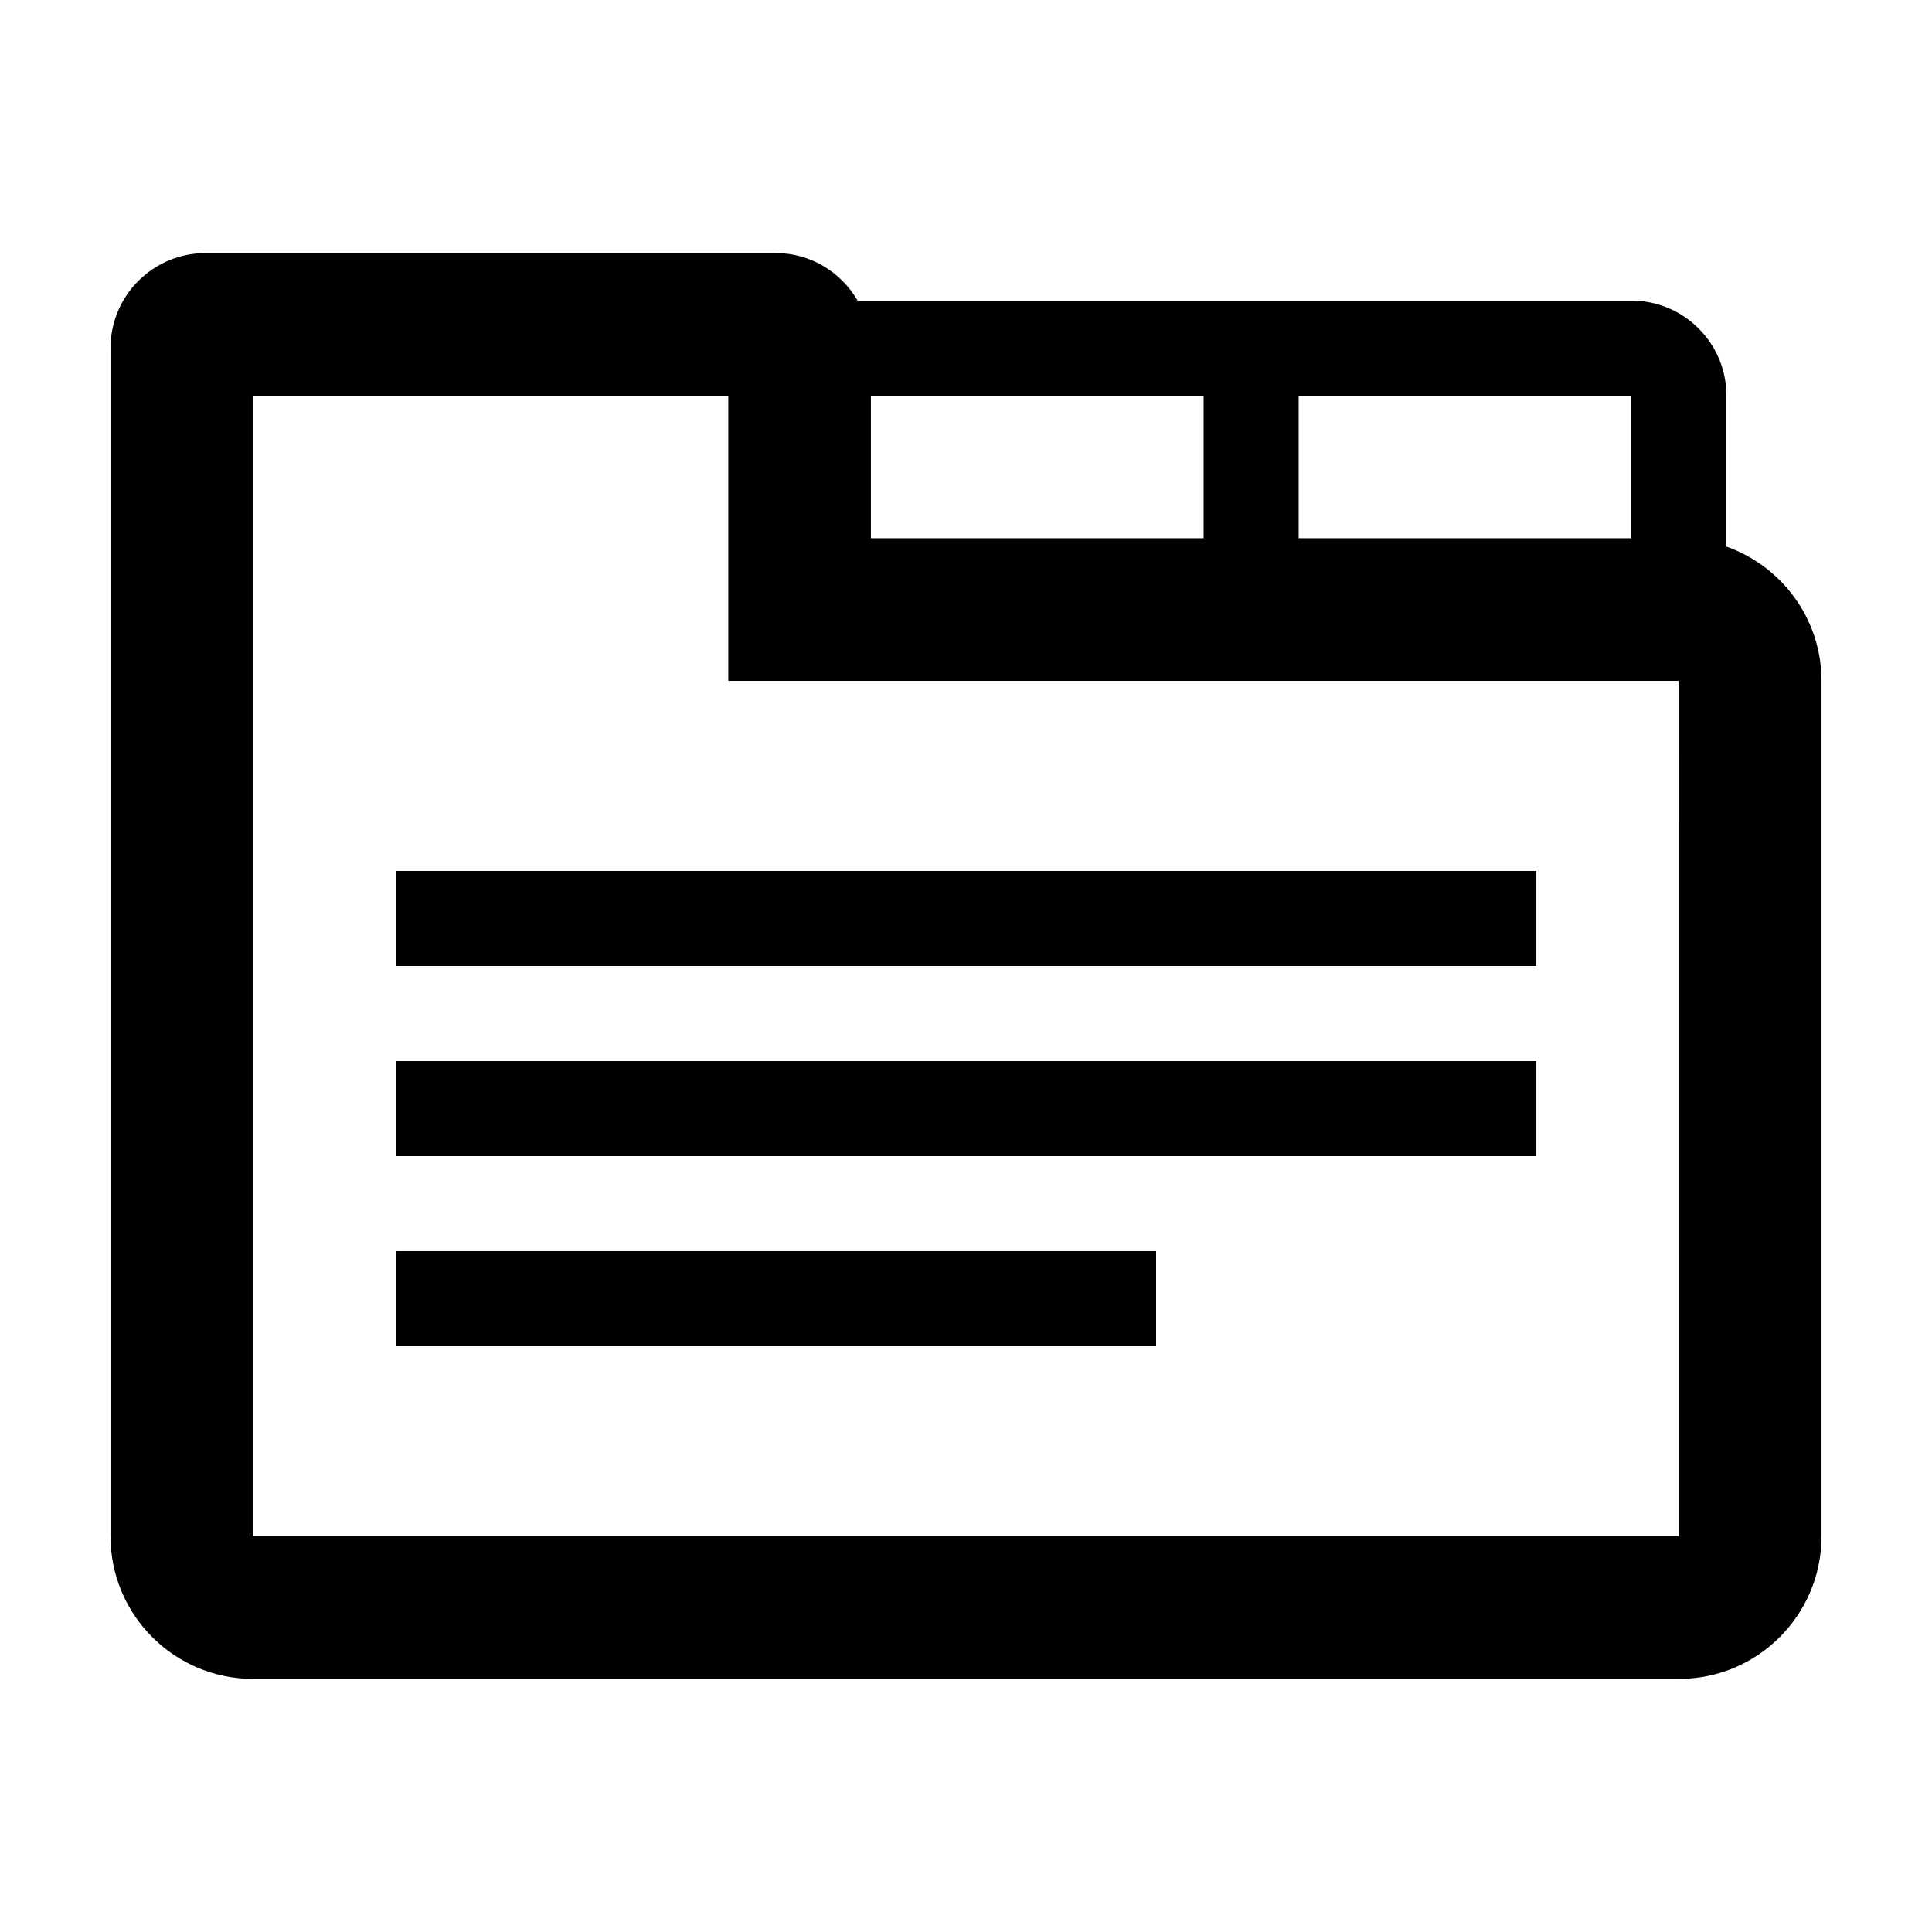
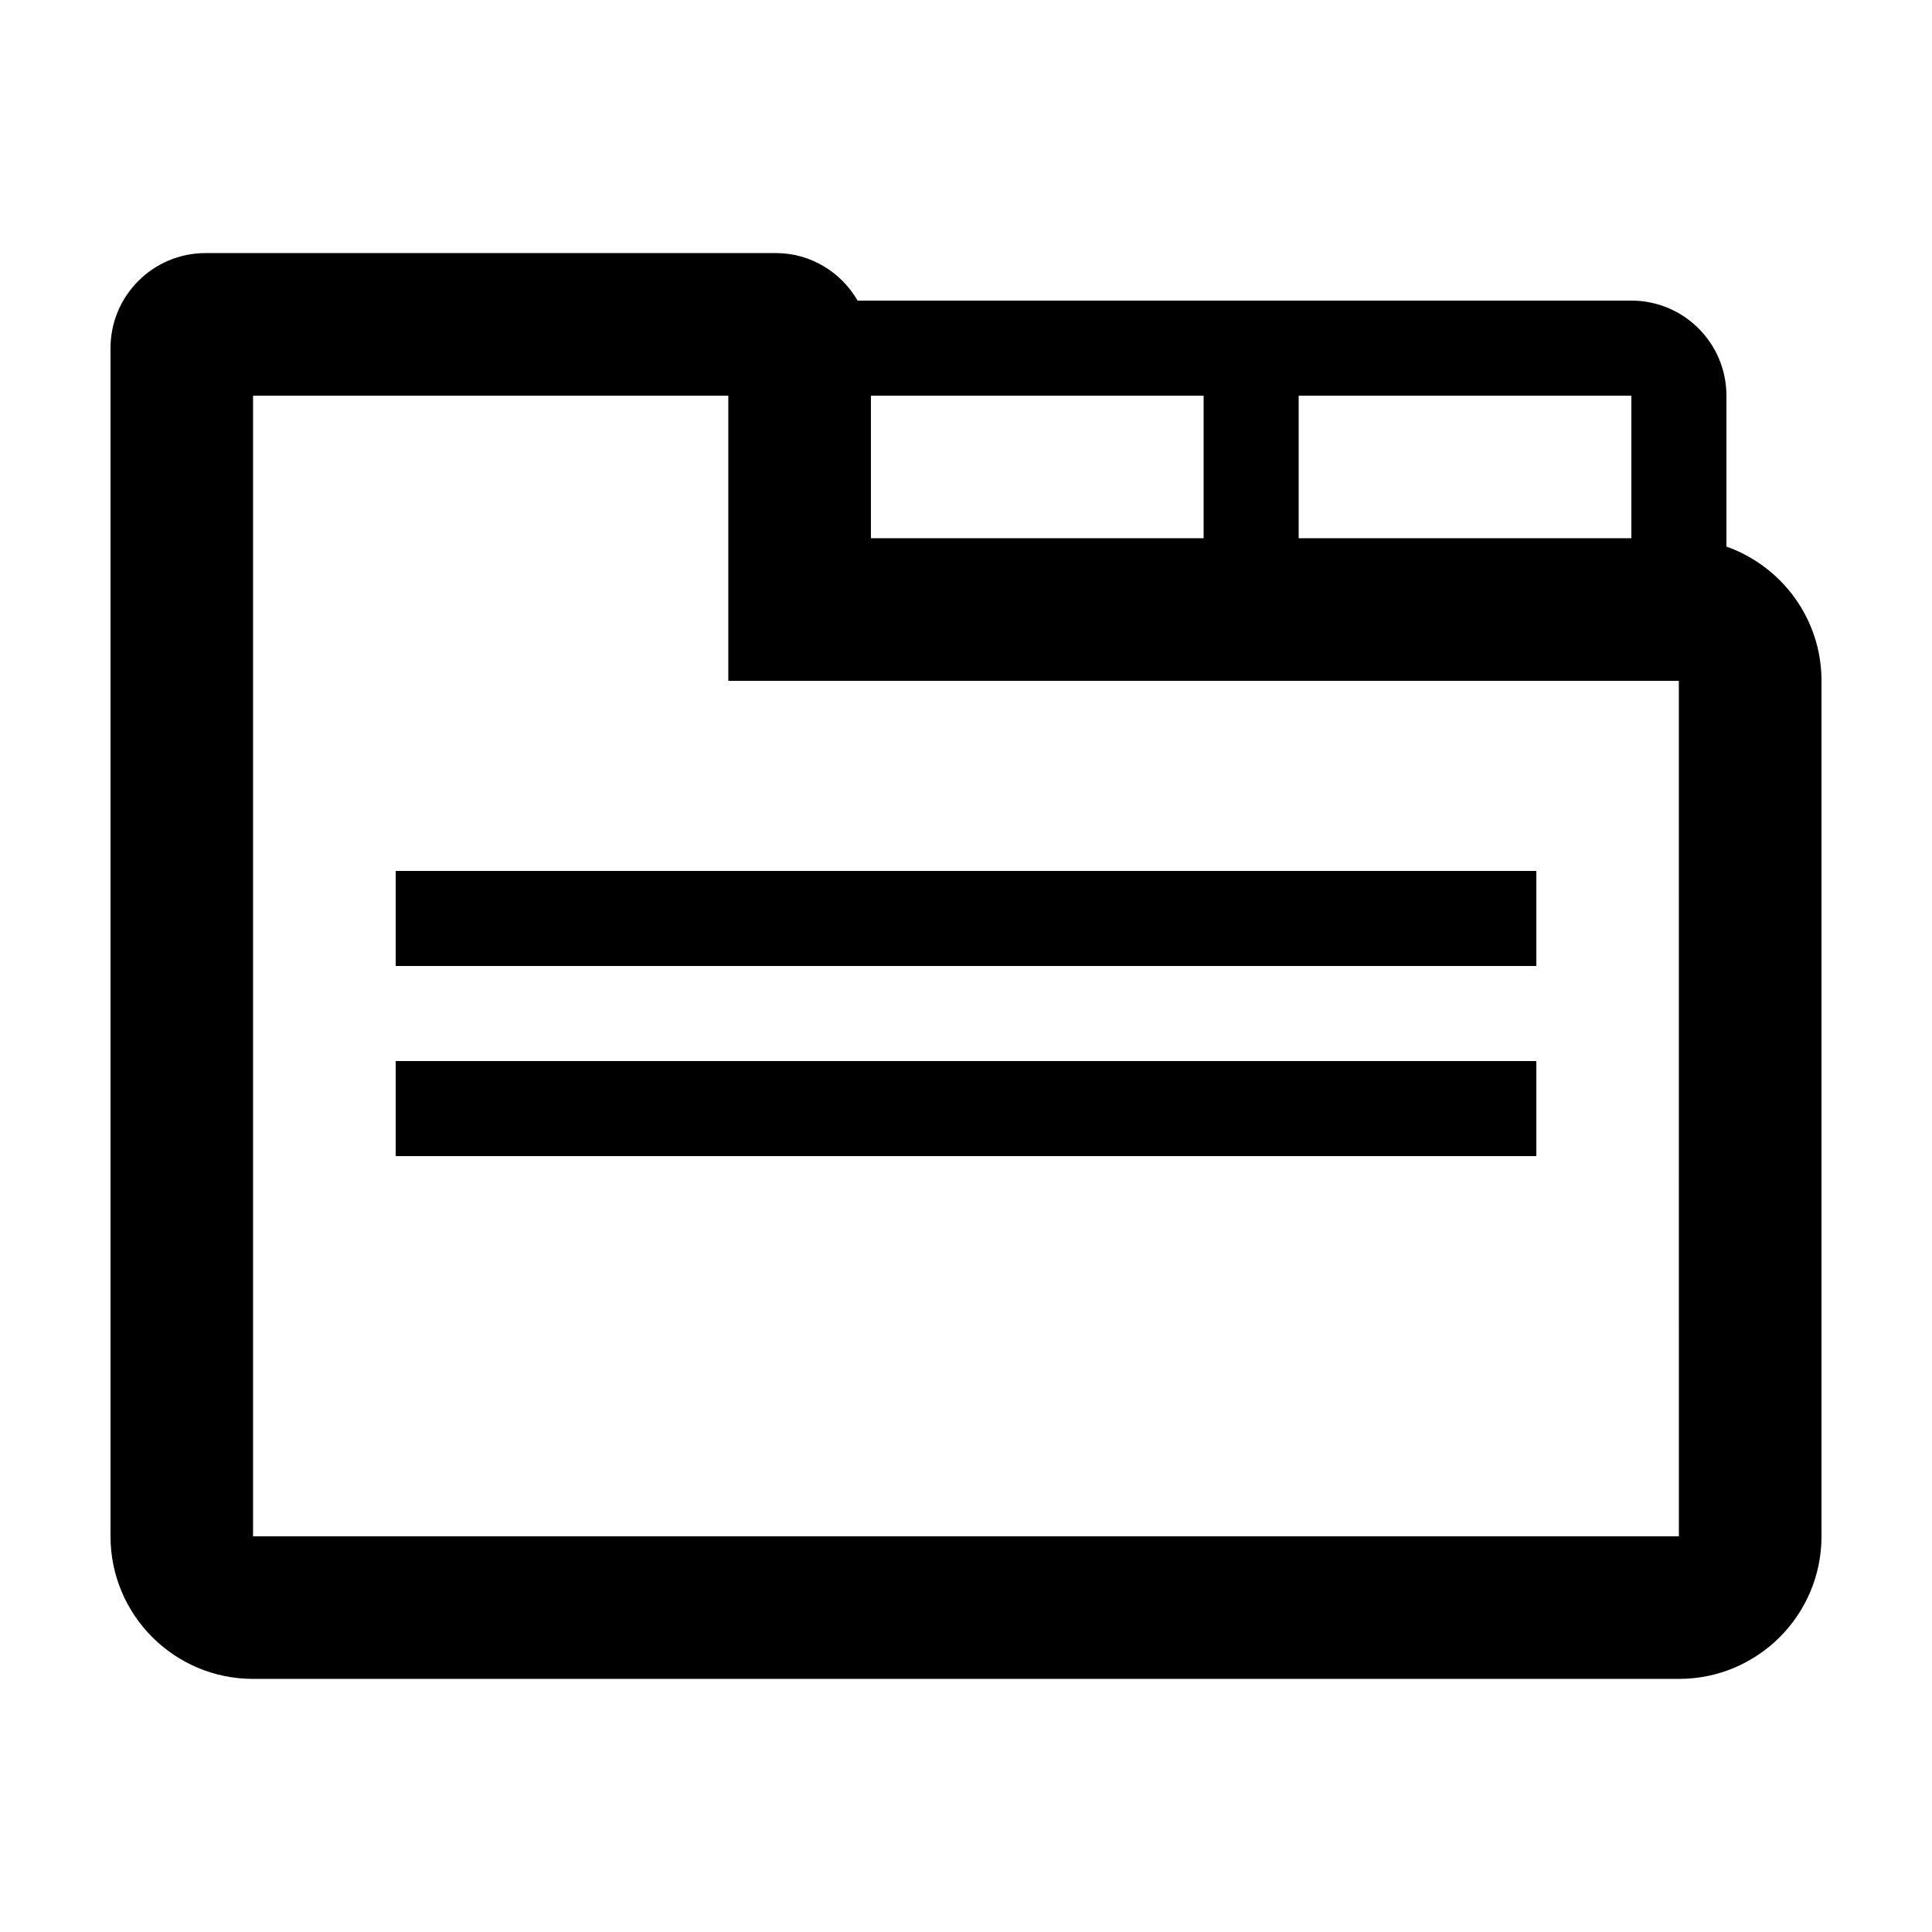
<svg xmlns="http://www.w3.org/2000/svg" fill="#000000" width="800px" height="800px" version="1.1" viewBox="144 144 512 512">
  <g>
    <path d="m248.86 374.81h302.29v25.191h-302.29z" />
    <path d="m248.86 425.19h302.29v25.191h-302.29z" />
-     <path d="m248.86 475.57h201.52v25.191h-201.52z" />
    <path d="m601.52 288.85v-39.996c0-13.91-11.281-25.191-25.191-25.191h-205.05c-4.363-7.492-12.371-12.594-21.66-12.594h-151.14c-13.91 0-25.191 11.281-25.191 25.191v314.88c0 20.867 16.918 37.785 37.785 37.785h377.86c20.867 0 37.785-16.918 37.785-37.785v-226.71c0-16.441-10.527-30.379-25.188-35.574zm-113.36-39.996h88.168v37.785h-88.168zm-113.36 0h88.168v37.785h-88.168zm214.12 302.29h-377.86v-302.29h125.95v75.57h251.9z" />
  </g>
</svg>